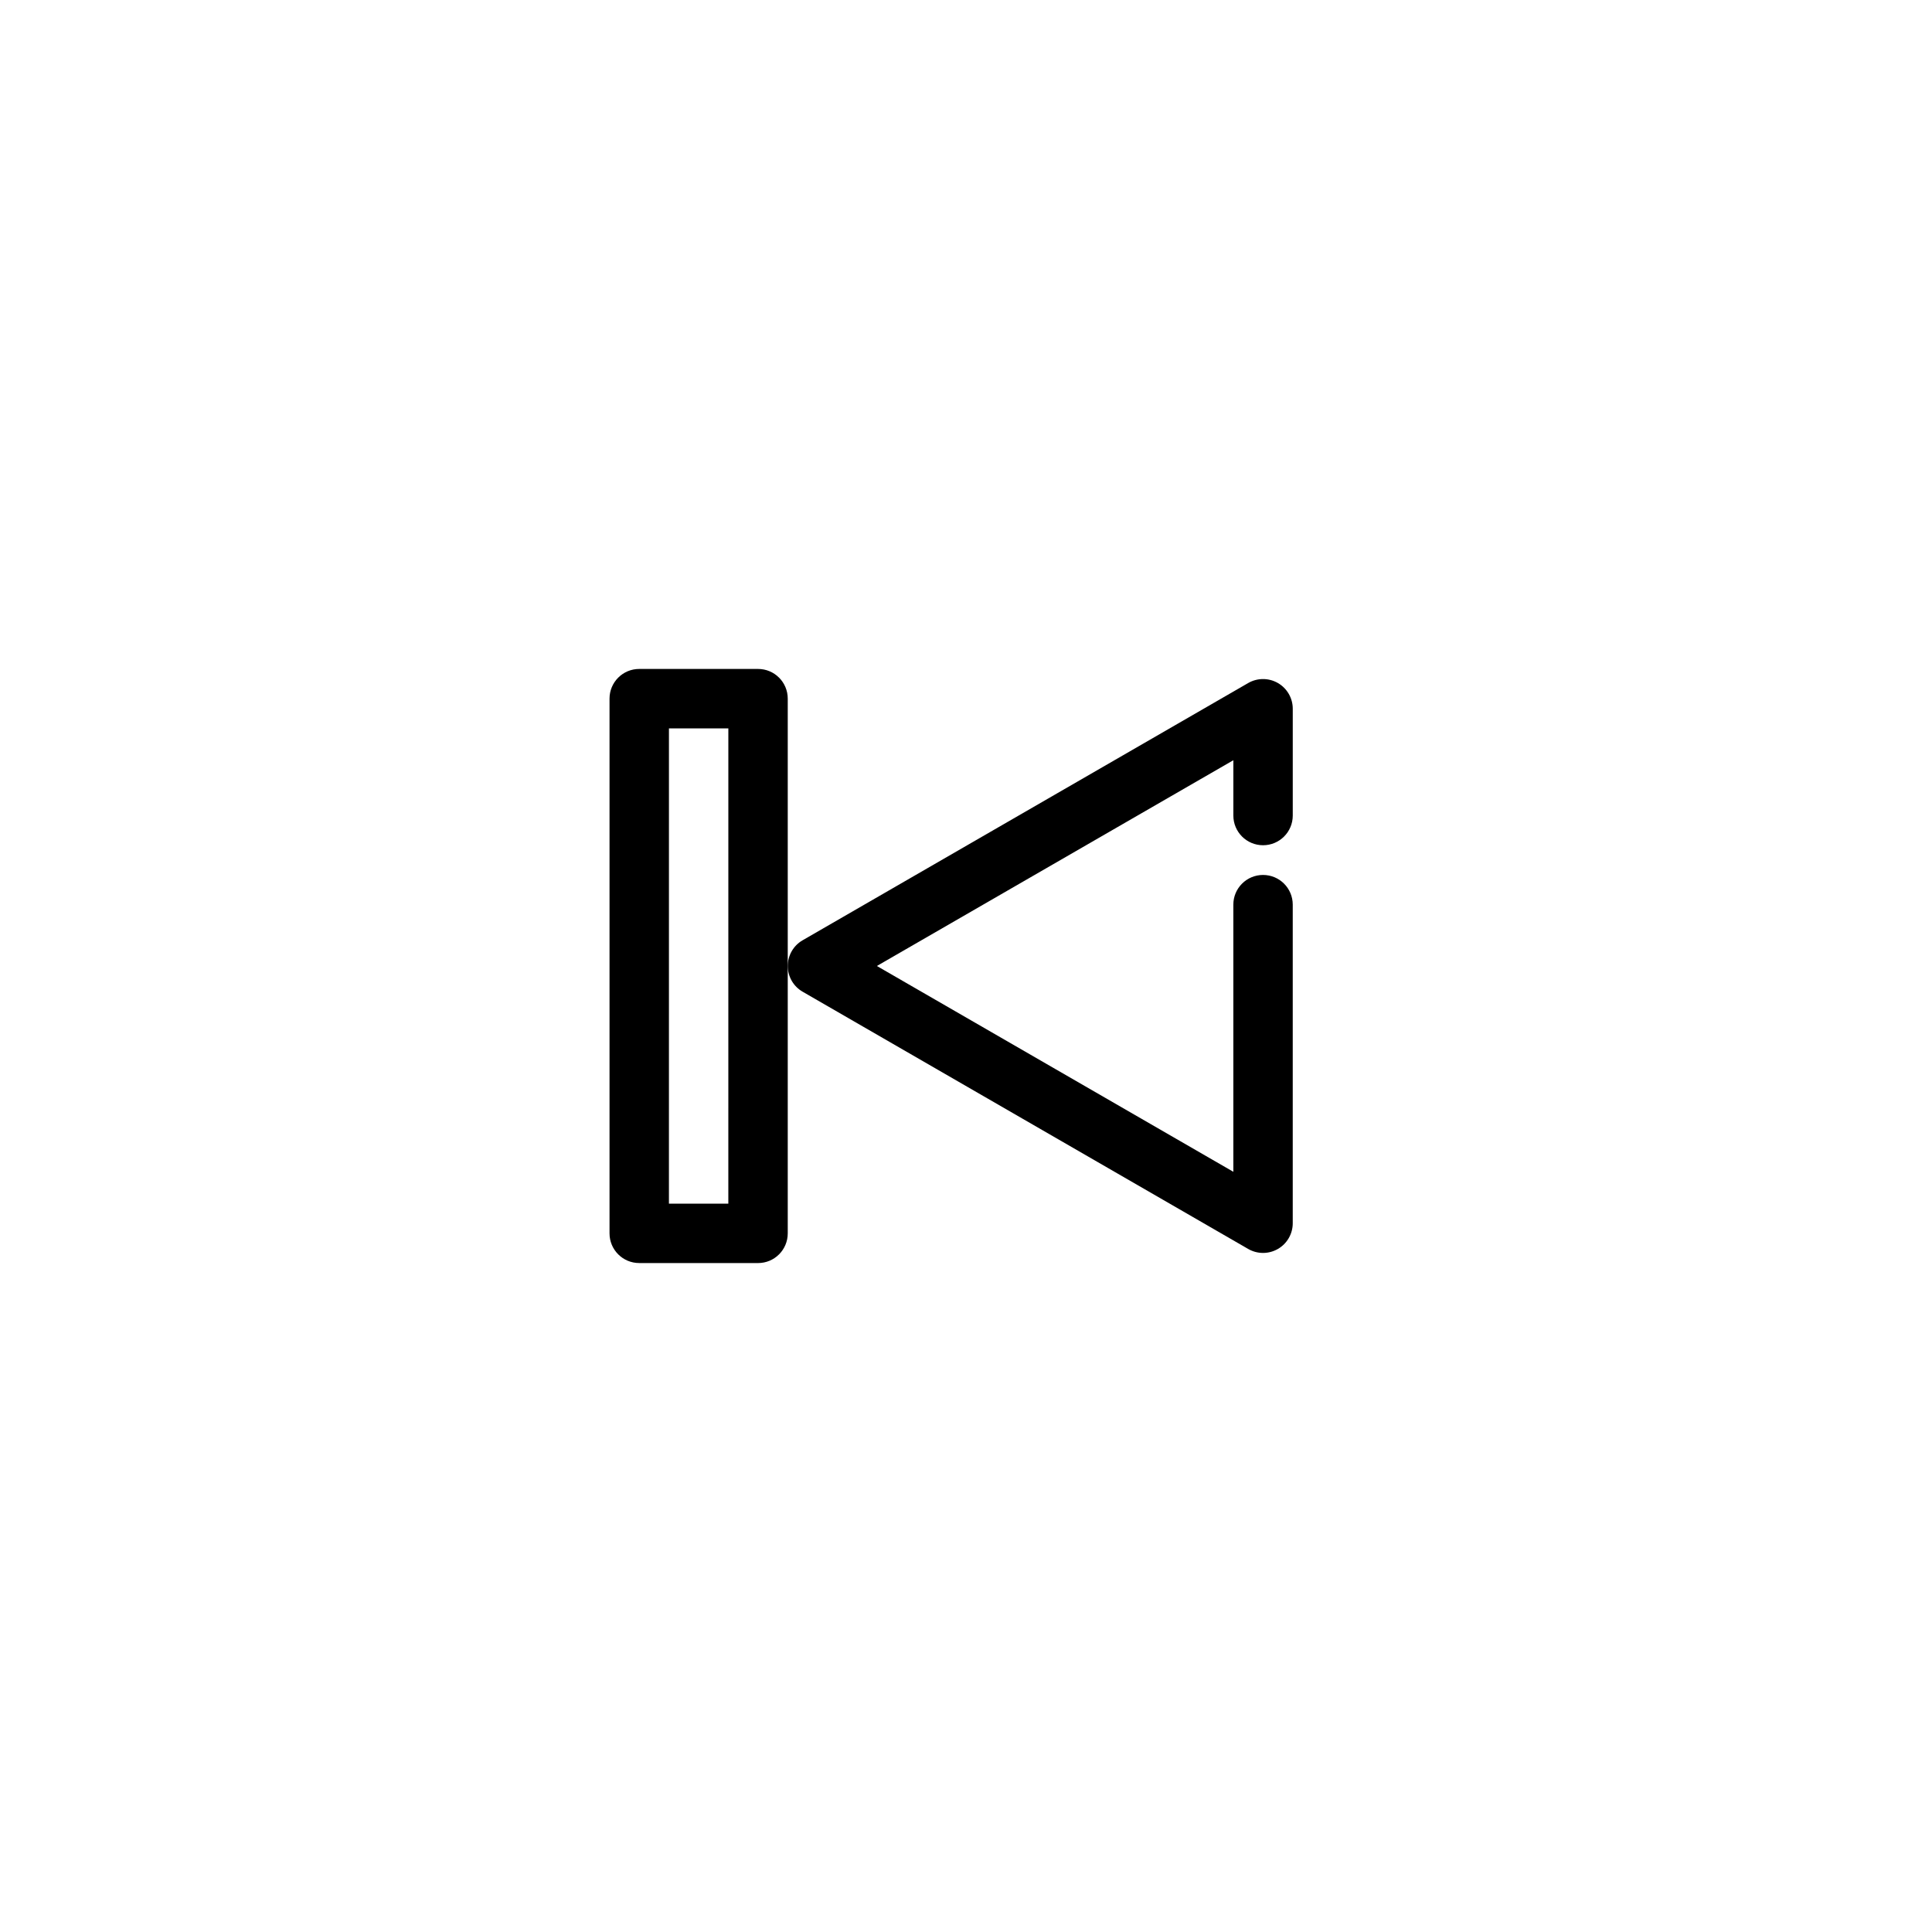
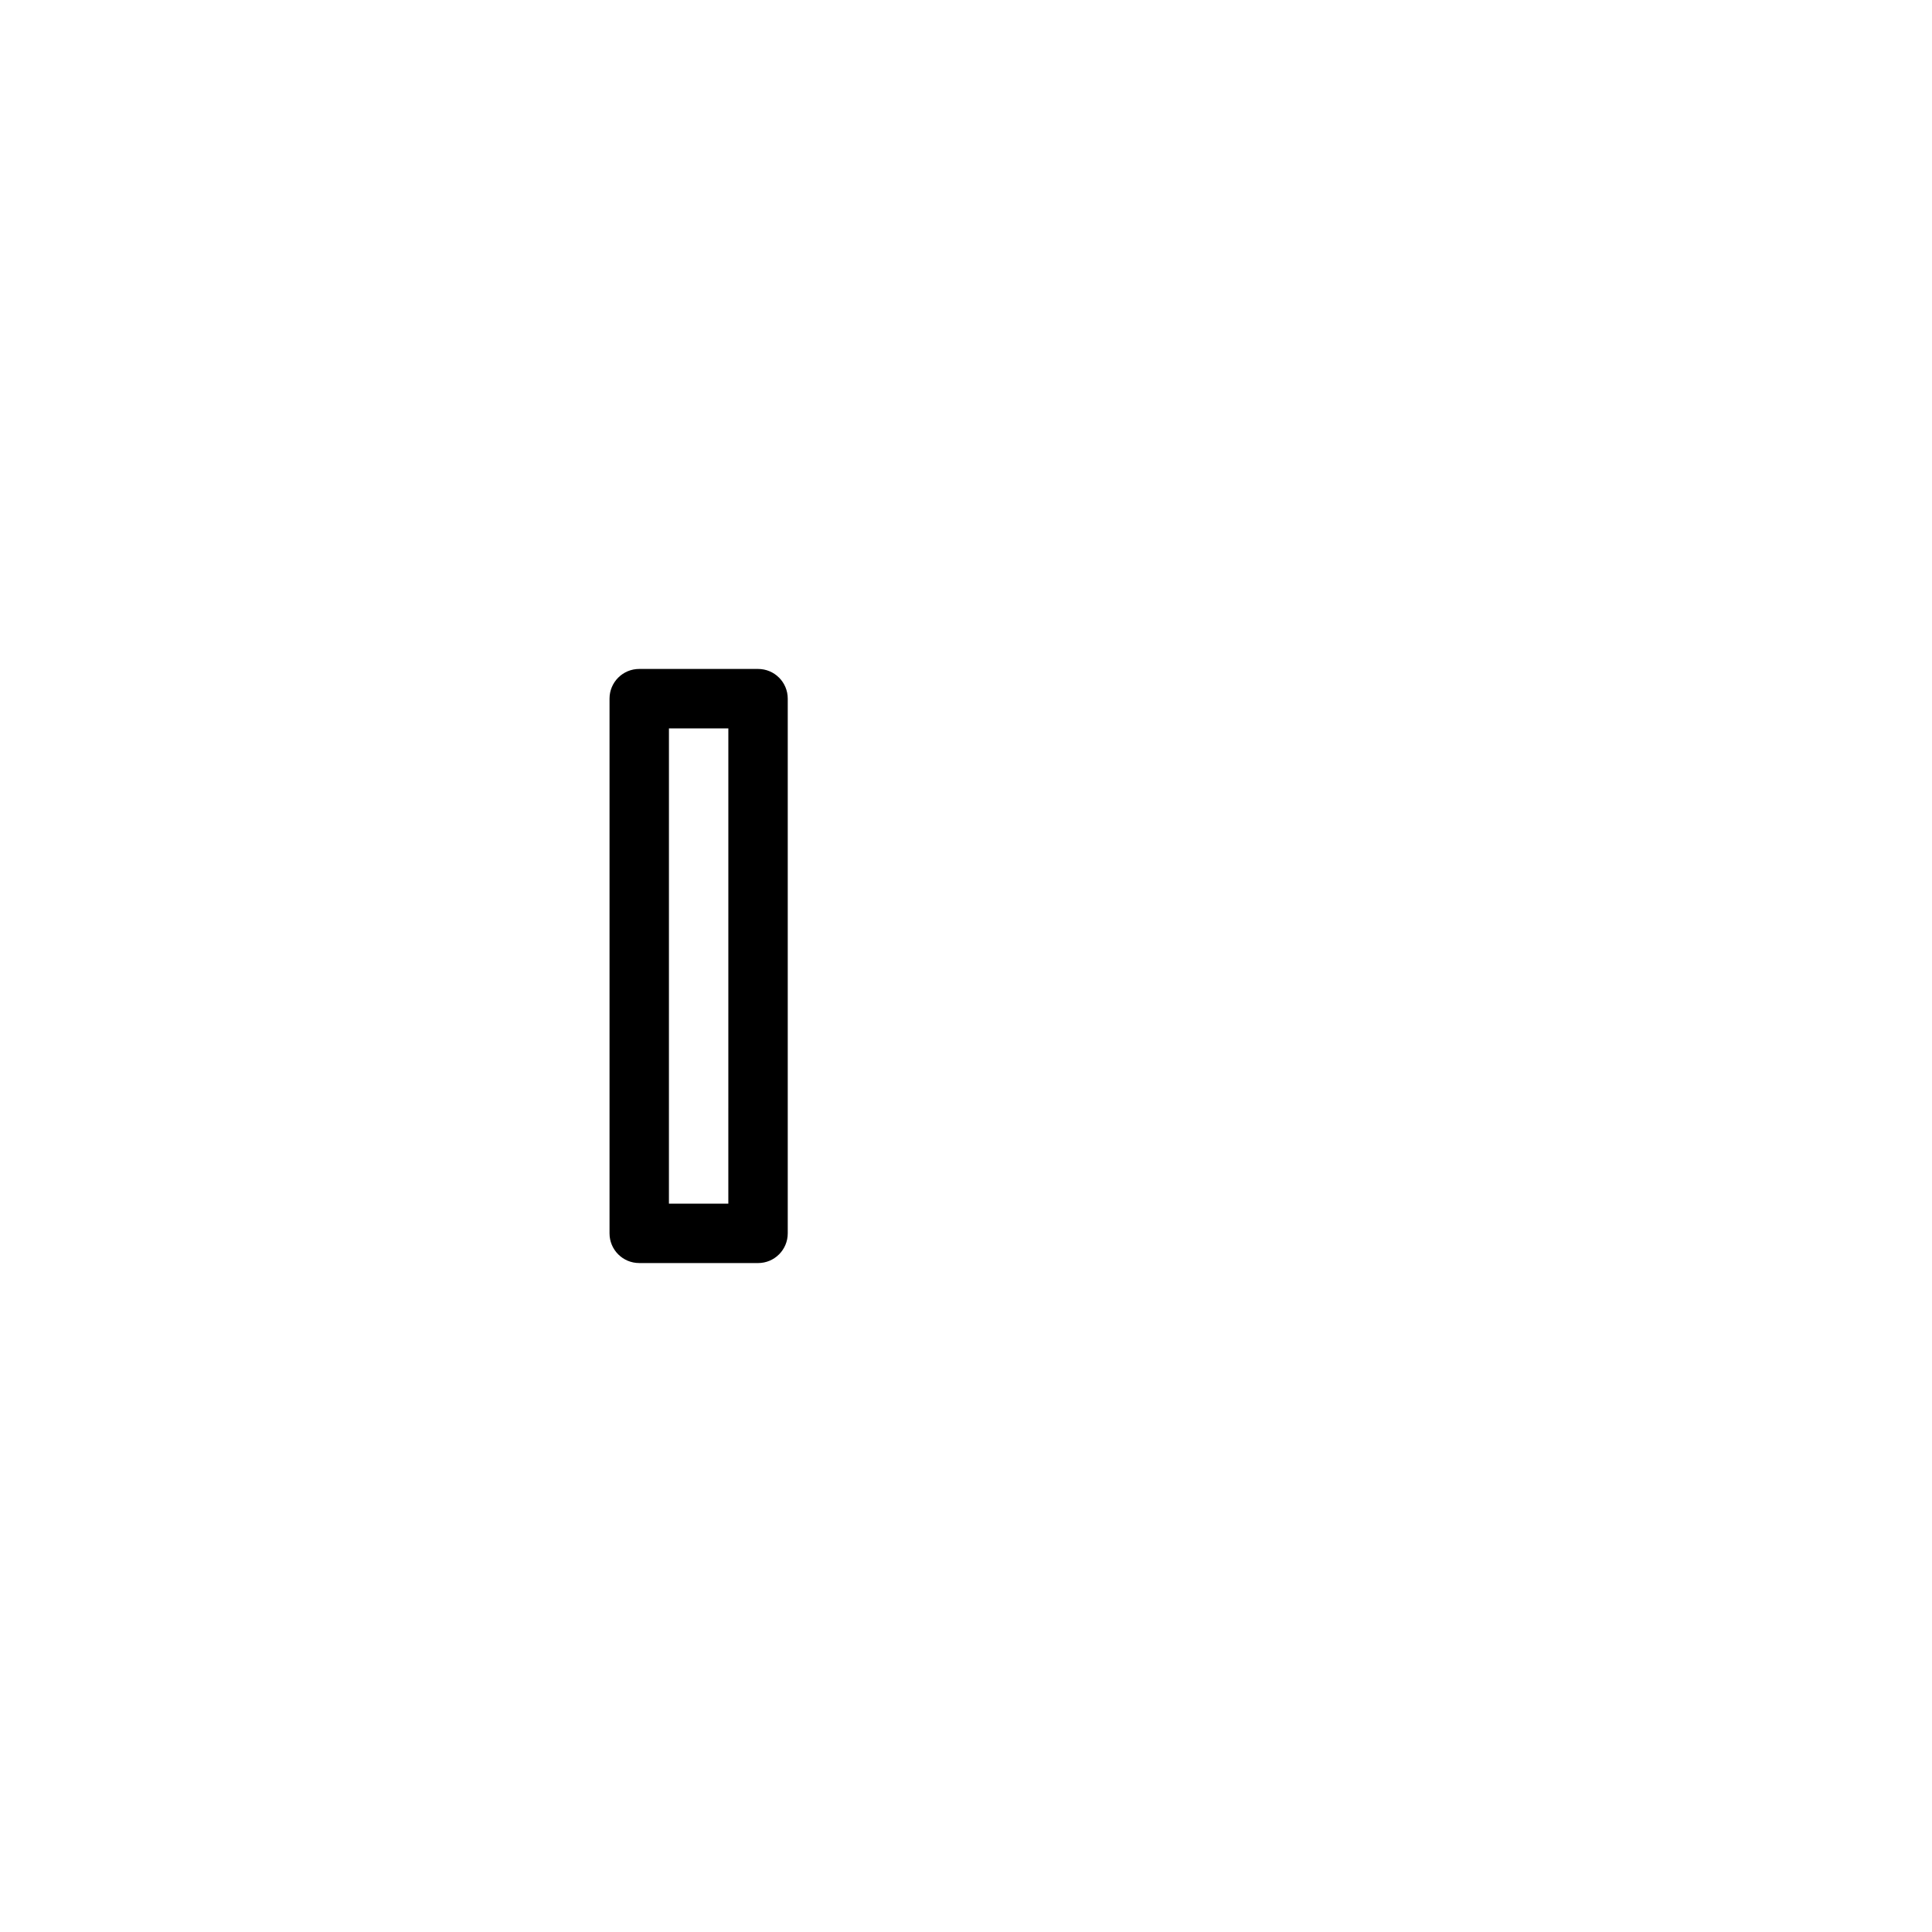
<svg xmlns="http://www.w3.org/2000/svg" fill="#000000" width="800px" height="800px" version="1.1" viewBox="144 144 512 512">
  <g>
-     <path d="m478.72 476.04c-1.363 0-2.723-0.355-3.938-1.055l-118.08-68.172c-2.438-1.402-3.934-4.008-3.934-6.816s1.496-5.414 3.938-6.816l118.08-68.172c2.434-1.402 5.441-1.402 7.871 0 2.441 1.41 3.938 4.008 3.938 6.816v28.301c0 4.352-3.519 7.871-7.871 7.871-4.352 0-7.871-3.519-7.871-7.871v-14.656l-94.469 54.527 94.465 54.539v-70.793c0-4.352 3.519-7.871 7.871-7.871s7.871 3.519 7.871 7.871v84.426c0 2.809-1.496 5.414-3.938 6.816-1.211 0.699-2.57 1.055-3.934 1.055z" />
    <path d="m344.89 478.72h-31.488c-4.352 0-7.871-3.519-7.871-7.871v-141.7c0-4.352 3.519-7.871 7.871-7.871h31.488c4.352 0 7.871 3.519 7.871 7.871v141.7c0 4.356-3.519 7.875-7.871 7.875zm-23.617-15.742h15.742l0.004-125.95h-15.742z" />
  </g>
</svg>